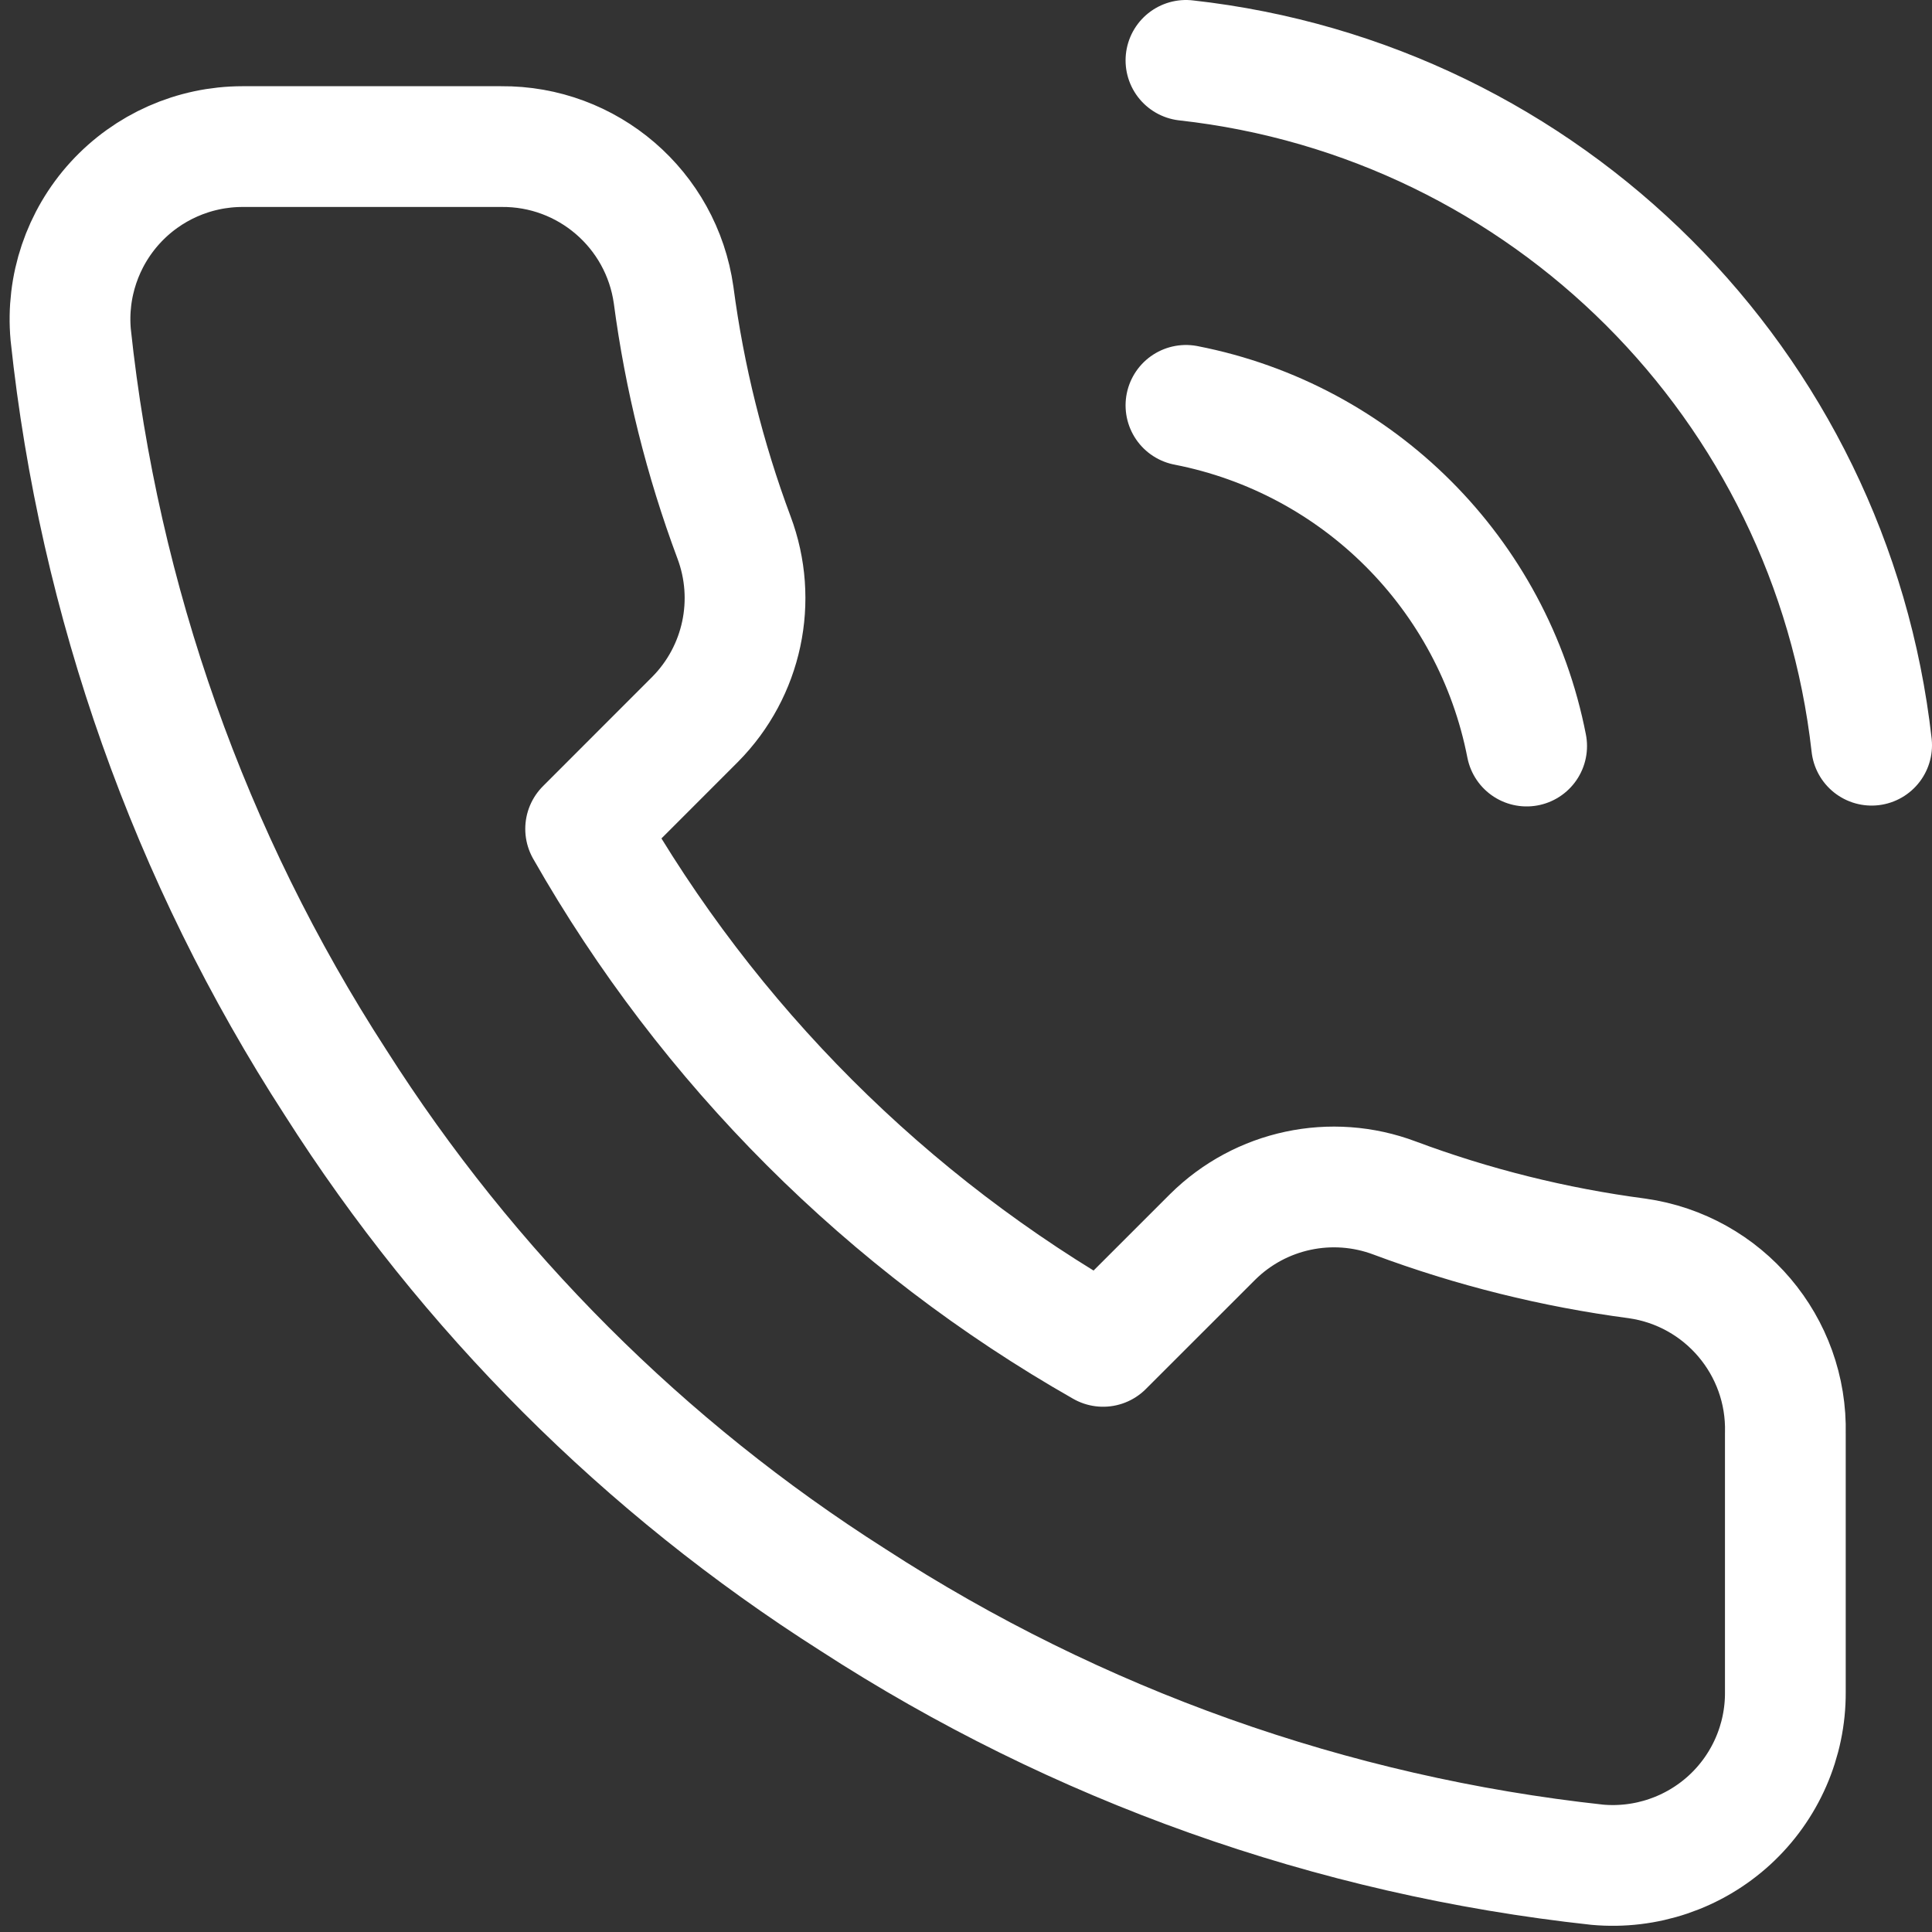
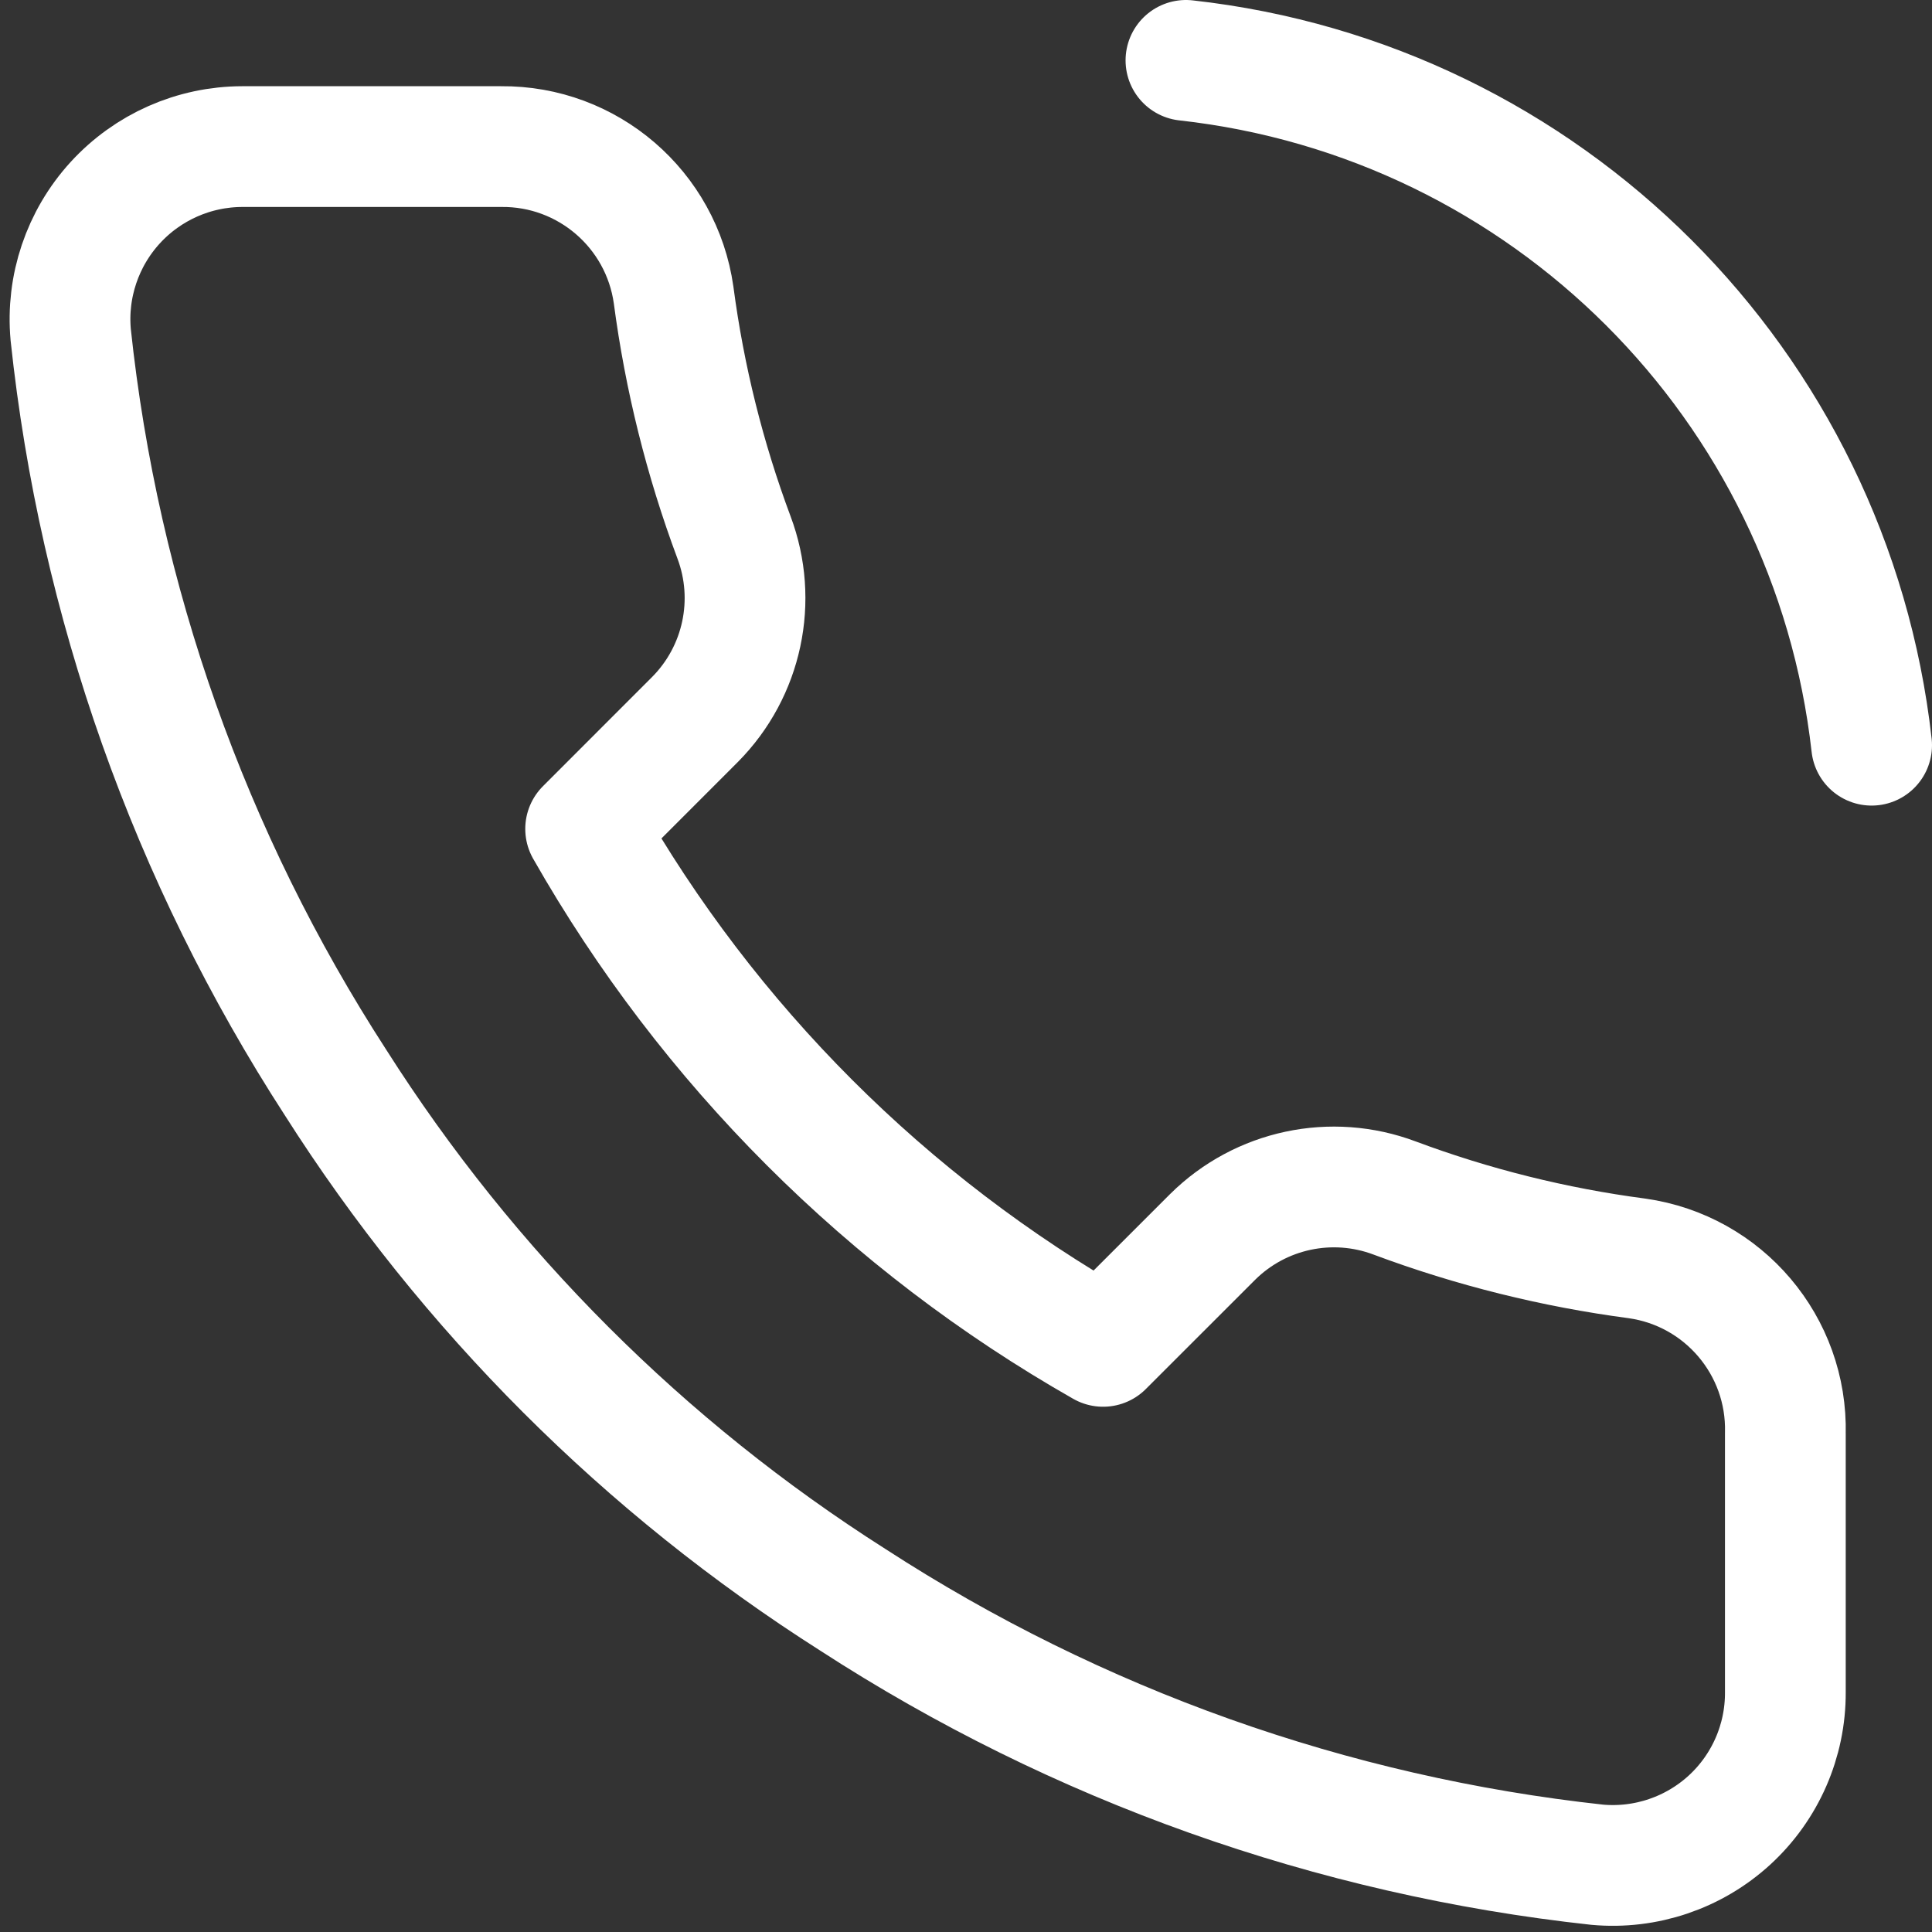
<svg xmlns="http://www.w3.org/2000/svg" width="32px" height="32px" viewBox="0 0 32 32">
  <rect x="0" y="0" width="32" height="32" fill="#333333" stroke="none" />
  <title>Shape</title>
  <desc>Created with Sketch.</desc>
  <g id="Contact" stroke="none" stroke-width="1" fill="none" fill-rule="evenodd" stroke-linecap="round" stroke-linejoin="round">
    <g id="Contact-page" transform="translate(-1274, -922)" stroke="#FFFFFF" stroke-width="2">
      <g id="entry-content" transform="translate(205, 670)">
        <g id="contacts">
          <g id="item-copy-4" transform="translate(880, 177)">
            <g id="icon" transform="translate(165, 50)">
-               <path d="M43.643,31.714 C46.497,32.271 48.729,34.503 49.286,37.357 M43.643,26 C49.614,26.663 54.329,31.373 55,37.343 M53.571,48.743 L53.571,53.029 C53.575,53.833 53.239,54.602 52.646,55.146 C52.053,55.689 51.258,55.958 50.457,55.886 C46.061,55.408 41.839,53.906 38.129,51.5 C34.677,49.307 31.75,46.38 29.557,42.929 C27.143,39.202 25.64,34.959 25.171,30.543 C25.099,29.744 25.366,28.952 25.907,28.359 C26.448,27.767 27.212,27.429 28.014,27.428 L32.3,27.428 C33.734,27.414 34.956,28.466 35.157,29.886 C35.338,31.257 35.673,32.604 36.157,33.9 C36.55,34.944 36.299,36.121 35.514,36.914 L33.7,38.729 C35.734,42.305 38.695,45.266 42.271,47.3 L44.086,45.486 C44.879,44.701 46.056,44.45 47.1,44.843 C48.396,45.327 49.743,45.662 51.114,45.843 C52.551,46.046 53.607,47.293 53.571,48.743 L53.571,48.743 Z" id="Shape" />
+               <path d="M43.643,31.714 M43.643,26 C49.614,26.663 54.329,31.373 55,37.343 M53.571,48.743 L53.571,53.029 C53.575,53.833 53.239,54.602 52.646,55.146 C52.053,55.689 51.258,55.958 50.457,55.886 C46.061,55.408 41.839,53.906 38.129,51.5 C34.677,49.307 31.75,46.38 29.557,42.929 C27.143,39.202 25.64,34.959 25.171,30.543 C25.099,29.744 25.366,28.952 25.907,28.359 C26.448,27.767 27.212,27.429 28.014,27.428 L32.3,27.428 C33.734,27.414 34.956,28.466 35.157,29.886 C35.338,31.257 35.673,32.604 36.157,33.9 C36.55,34.944 36.299,36.121 35.514,36.914 L33.7,38.729 C35.734,42.305 38.695,45.266 42.271,47.3 L44.086,45.486 C44.879,44.701 46.056,44.45 47.1,44.843 C48.396,45.327 49.743,45.662 51.114,45.843 C52.551,46.046 53.607,47.293 53.571,48.743 L53.571,48.743 Z" id="Shape" />
            </g>
          </g>
        </g>
      </g>
    </g>
  </g>
</svg>